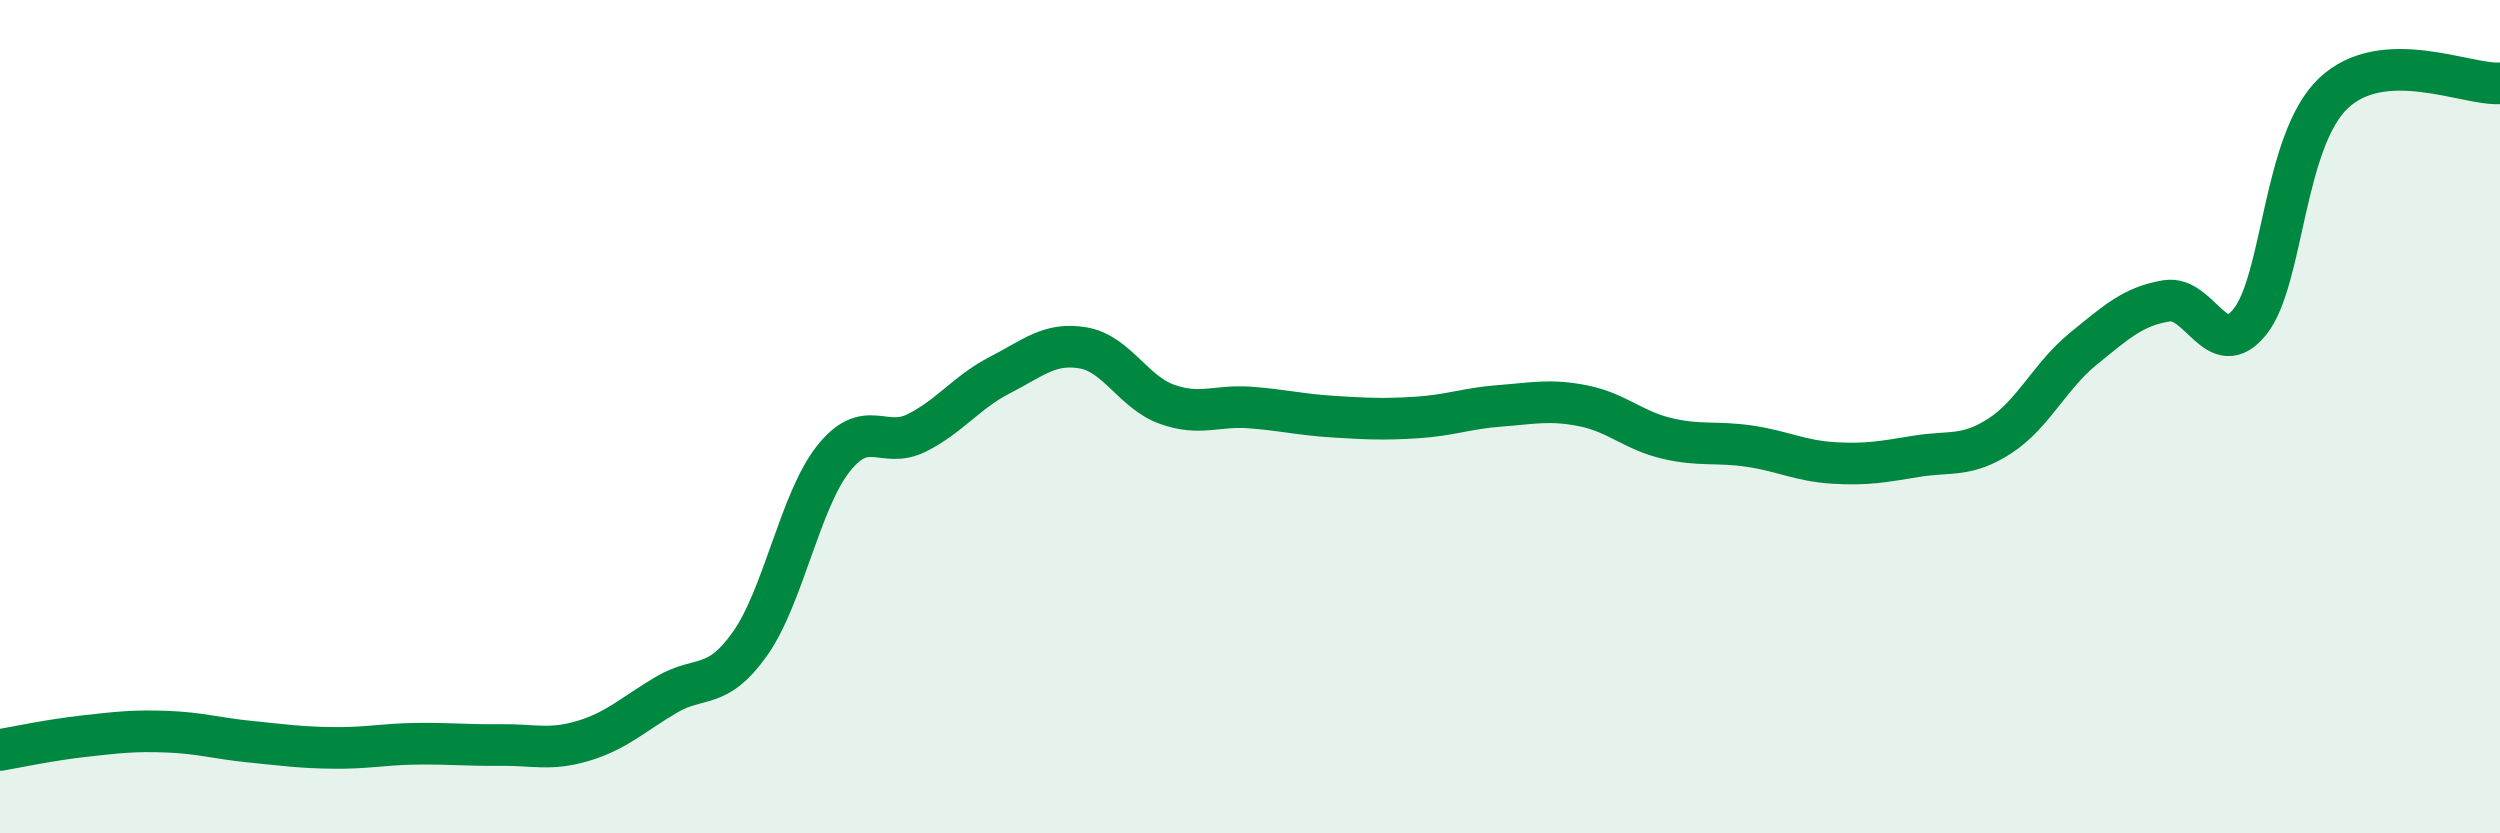
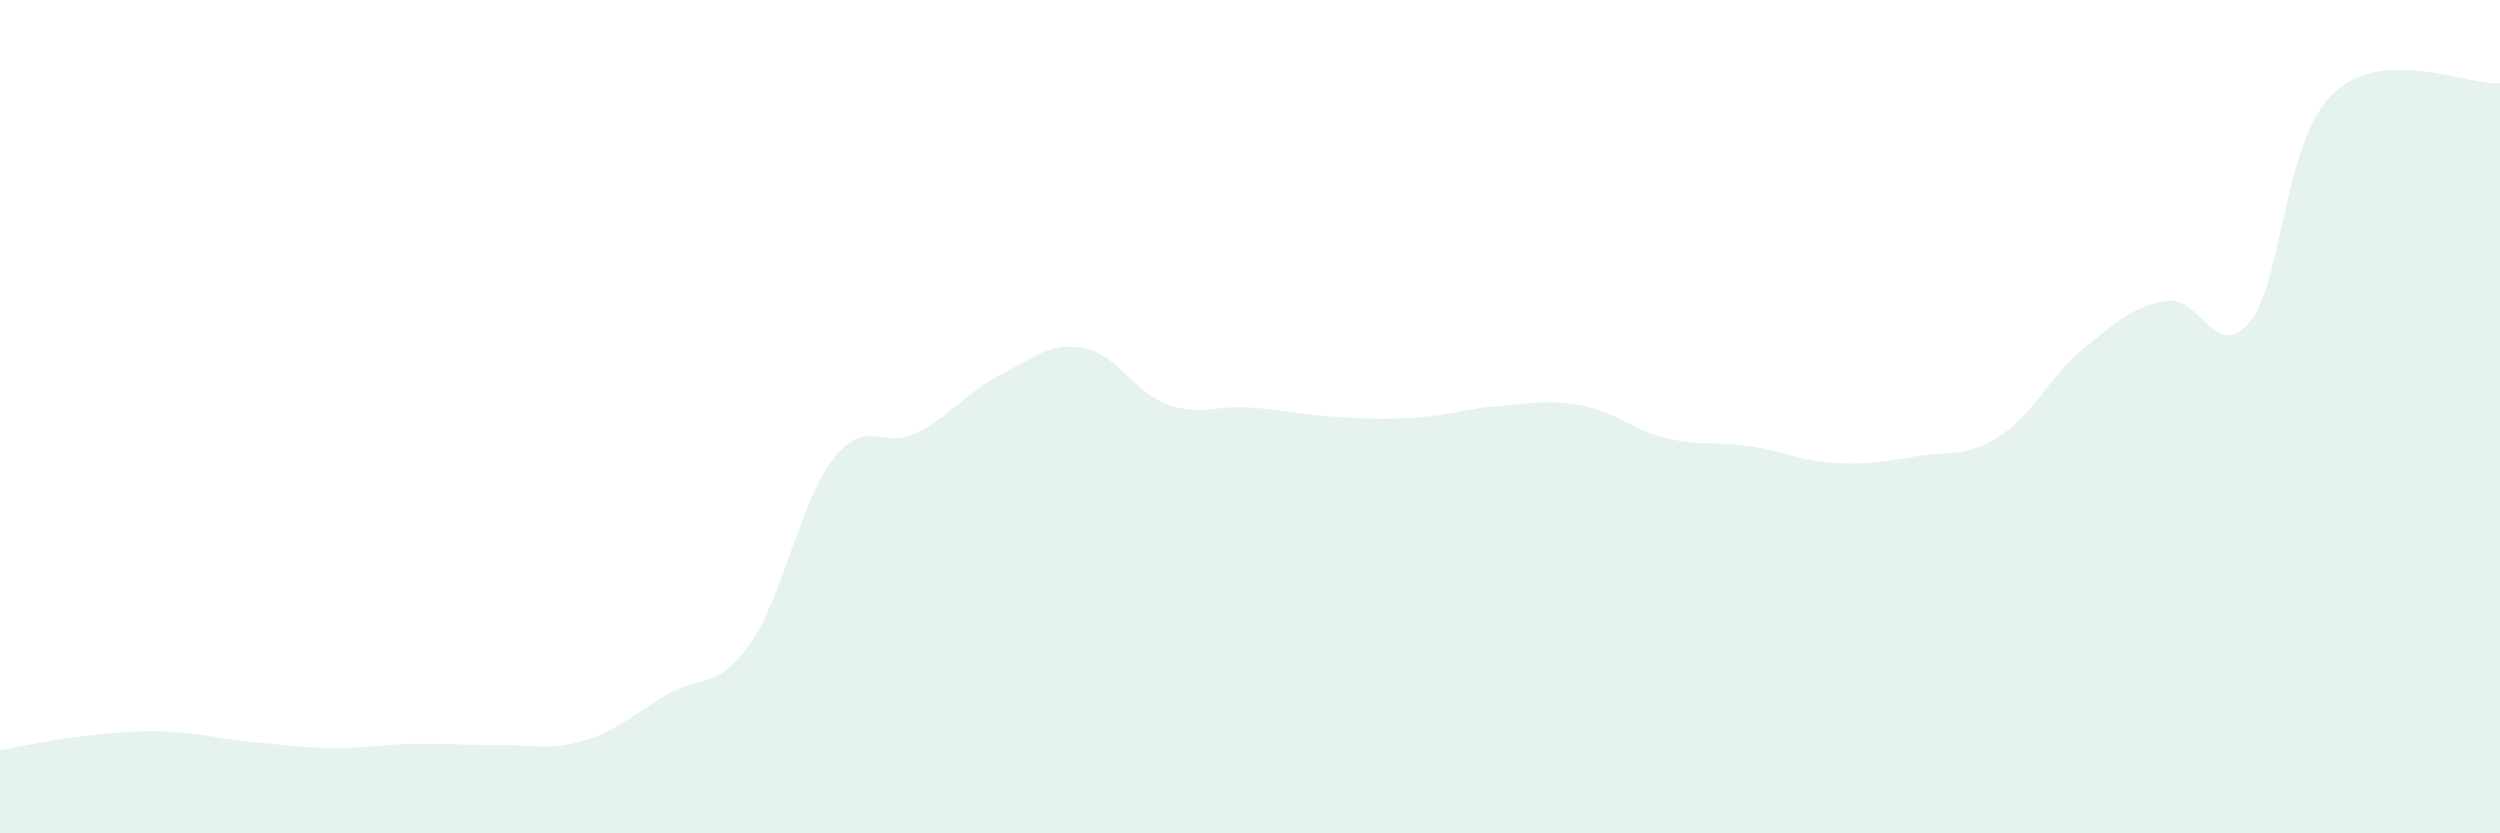
<svg xmlns="http://www.w3.org/2000/svg" width="60" height="20" viewBox="0 0 60 20">
  <path d="M 0,18 C 0.4,17.93 1.2,17.76 2,17.67 C 2.8,17.58 3.2,17.53 4,17.56 C 4.8,17.59 5.2,17.72 6,17.8 C 6.8,17.88 7.2,17.94 8,17.95 C 8.8,17.96 9.2,17.86 10,17.85 C 10.8,17.84 11.2,17.89 12,17.88 C 12.8,17.87 13.2,18.02 14,17.78 C 14.8,17.54 15.2,17.14 16,16.67 C 16.8,16.2 17.2,16.58 18,15.45 C 18.8,14.32 19.2,12.02 20,11.01 C 20.8,10 21.2,10.79 22,10.39 C 22.8,9.99 23.2,9.41 24,9 C 24.8,8.59 25.2,8.21 26,8.35 C 26.8,8.49 27.2,9.41 28,9.7 C 28.8,9.99 29.2,9.72 30,9.78 C 30.8,9.84 31.2,9.95 32,10 C 32.8,10.05 33.2,10.07 34,10.02 C 34.8,9.97 35.2,9.8 36,9.74 C 36.8,9.68 37.2,9.58 38,9.74 C 38.8,9.9 39.2,10.33 40,10.52 C 40.8,10.71 41.2,10.59 42,10.71 C 42.8,10.83 43.2,11.06 44,11.11 C 44.8,11.16 45.2,11.08 46,10.95 C 46.8,10.82 47.2,10.98 48,10.46 C 48.8,9.94 49.2,9.02 50,8.37 C 50.8,7.72 51.2,7.35 52,7.22 C 52.8,7.09 53.2,8.72 54,7.72 C 54.8,6.72 54.8,3.38 56,2.24 C 57.2,1.1 59.2,2.05 60,2L60 20L0 20Z" fill="#008740" opacity="0.1" stroke-linecap="round" stroke-linejoin="round" />
-   <path d="M 0,18 C 0.4,17.93 1.2,17.76 2,17.67 C 2.8,17.58 3.2,17.53 4,17.56 C 4.8,17.59 5.2,17.72 6,17.8 C 6.8,17.88 7.2,17.94 8,17.95 C 8.8,17.96 9.2,17.86 10,17.85 C 10.8,17.84 11.2,17.89 12,17.88 C 12.8,17.87 13.2,18.02 14,17.78 C 14.8,17.54 15.2,17.14 16,16.67 C 16.8,16.2 17.2,16.58 18,15.45 C 18.8,14.32 19.2,12.02 20,11.01 C 20.8,10 21.2,10.79 22,10.39 C 22.8,9.99 23.2,9.41 24,9 C 24.8,8.59 25.2,8.21 26,8.35 C 26.8,8.49 27.2,9.41 28,9.7 C 28.8,9.99 29.2,9.72 30,9.78 C 30.8,9.84 31.2,9.95 32,10 C 32.8,10.05 33.2,10.07 34,10.02 C 34.8,9.97 35.2,9.8 36,9.74 C 36.8,9.68 37.2,9.58 38,9.74 C 38.8,9.9 39.2,10.33 40,10.52 C 40.8,10.71 41.2,10.59 42,10.71 C 42.8,10.83 43.2,11.06 44,11.11 C 44.8,11.16 45.2,11.08 46,10.95 C 46.8,10.82 47.2,10.98 48,10.46 C 48.8,9.94 49.2,9.02 50,8.37 C 50.8,7.72 51.2,7.35 52,7.22 C 52.8,7.09 53.2,8.72 54,7.72 C 54.8,6.72 54.8,3.38 56,2.24 C 57.2,1.1 59.2,2.05 60,2" stroke="#008740" stroke-width="1" fill="none" stroke-linecap="round" stroke-linejoin="round" />
</svg>